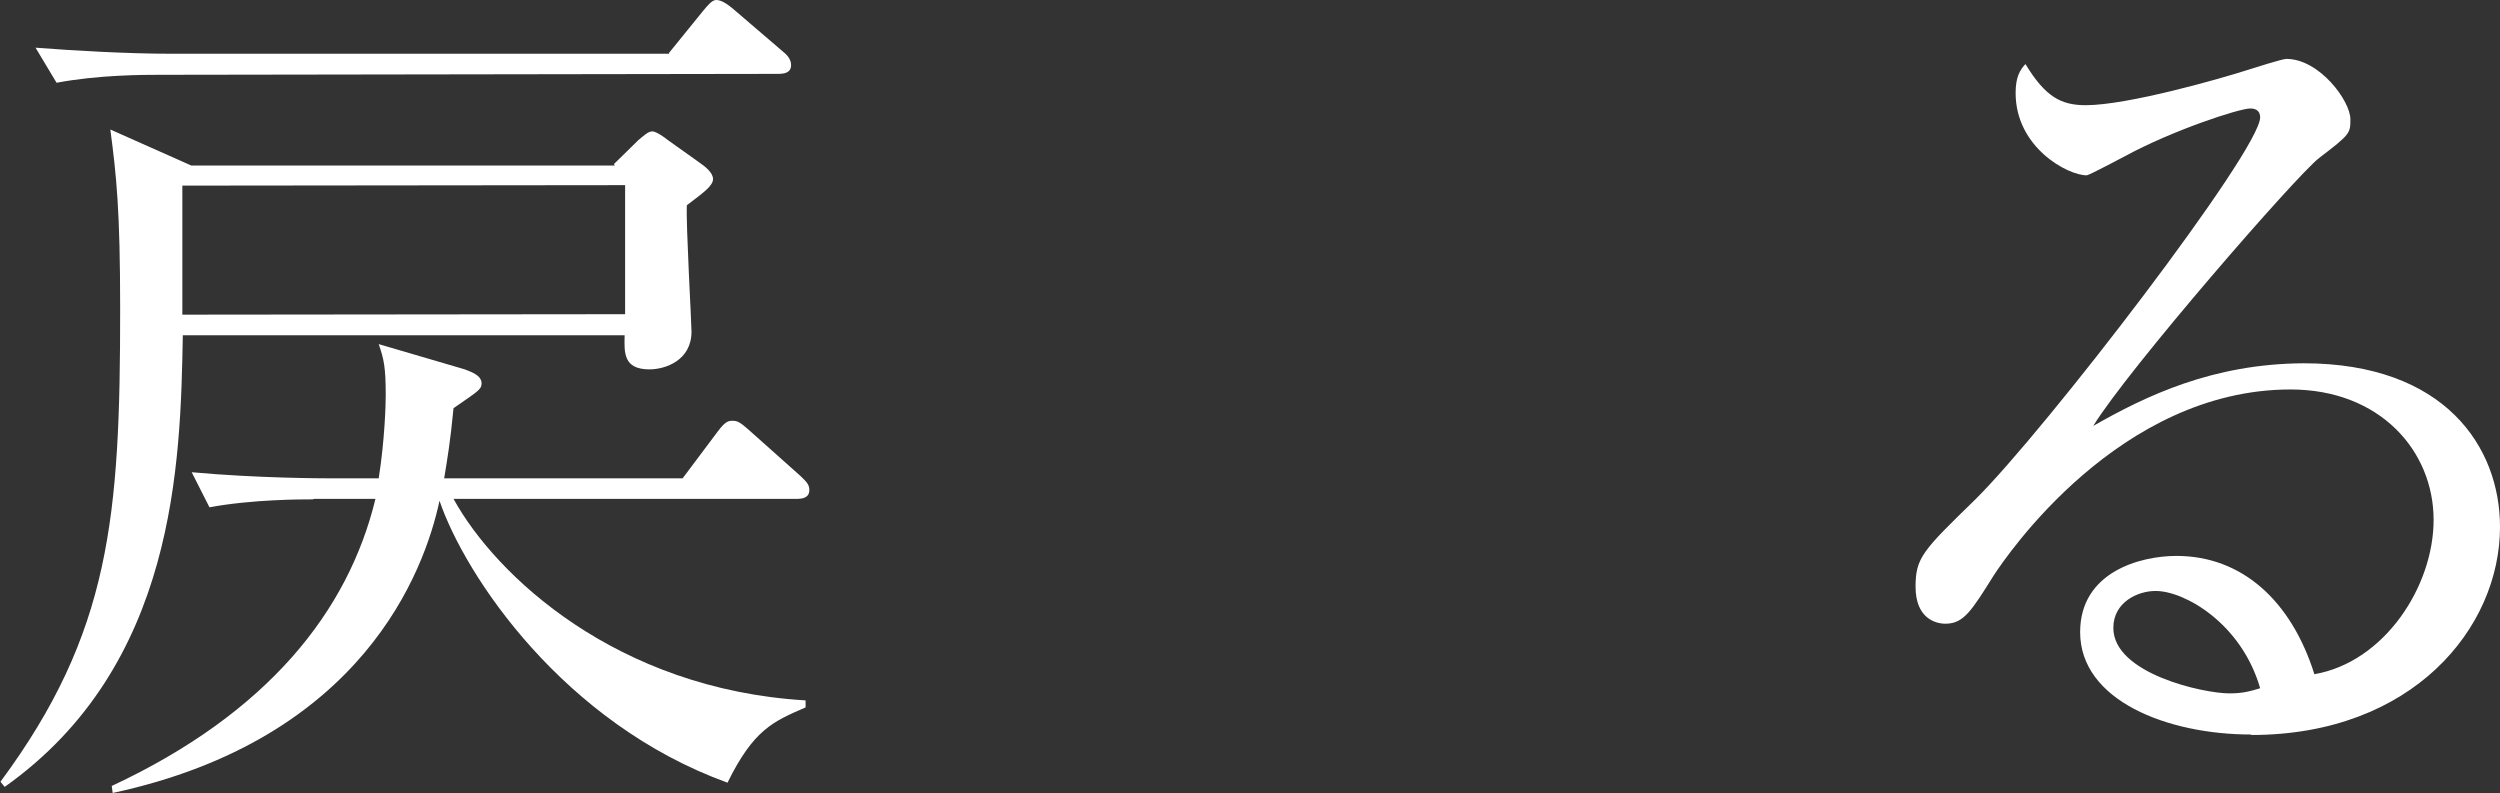
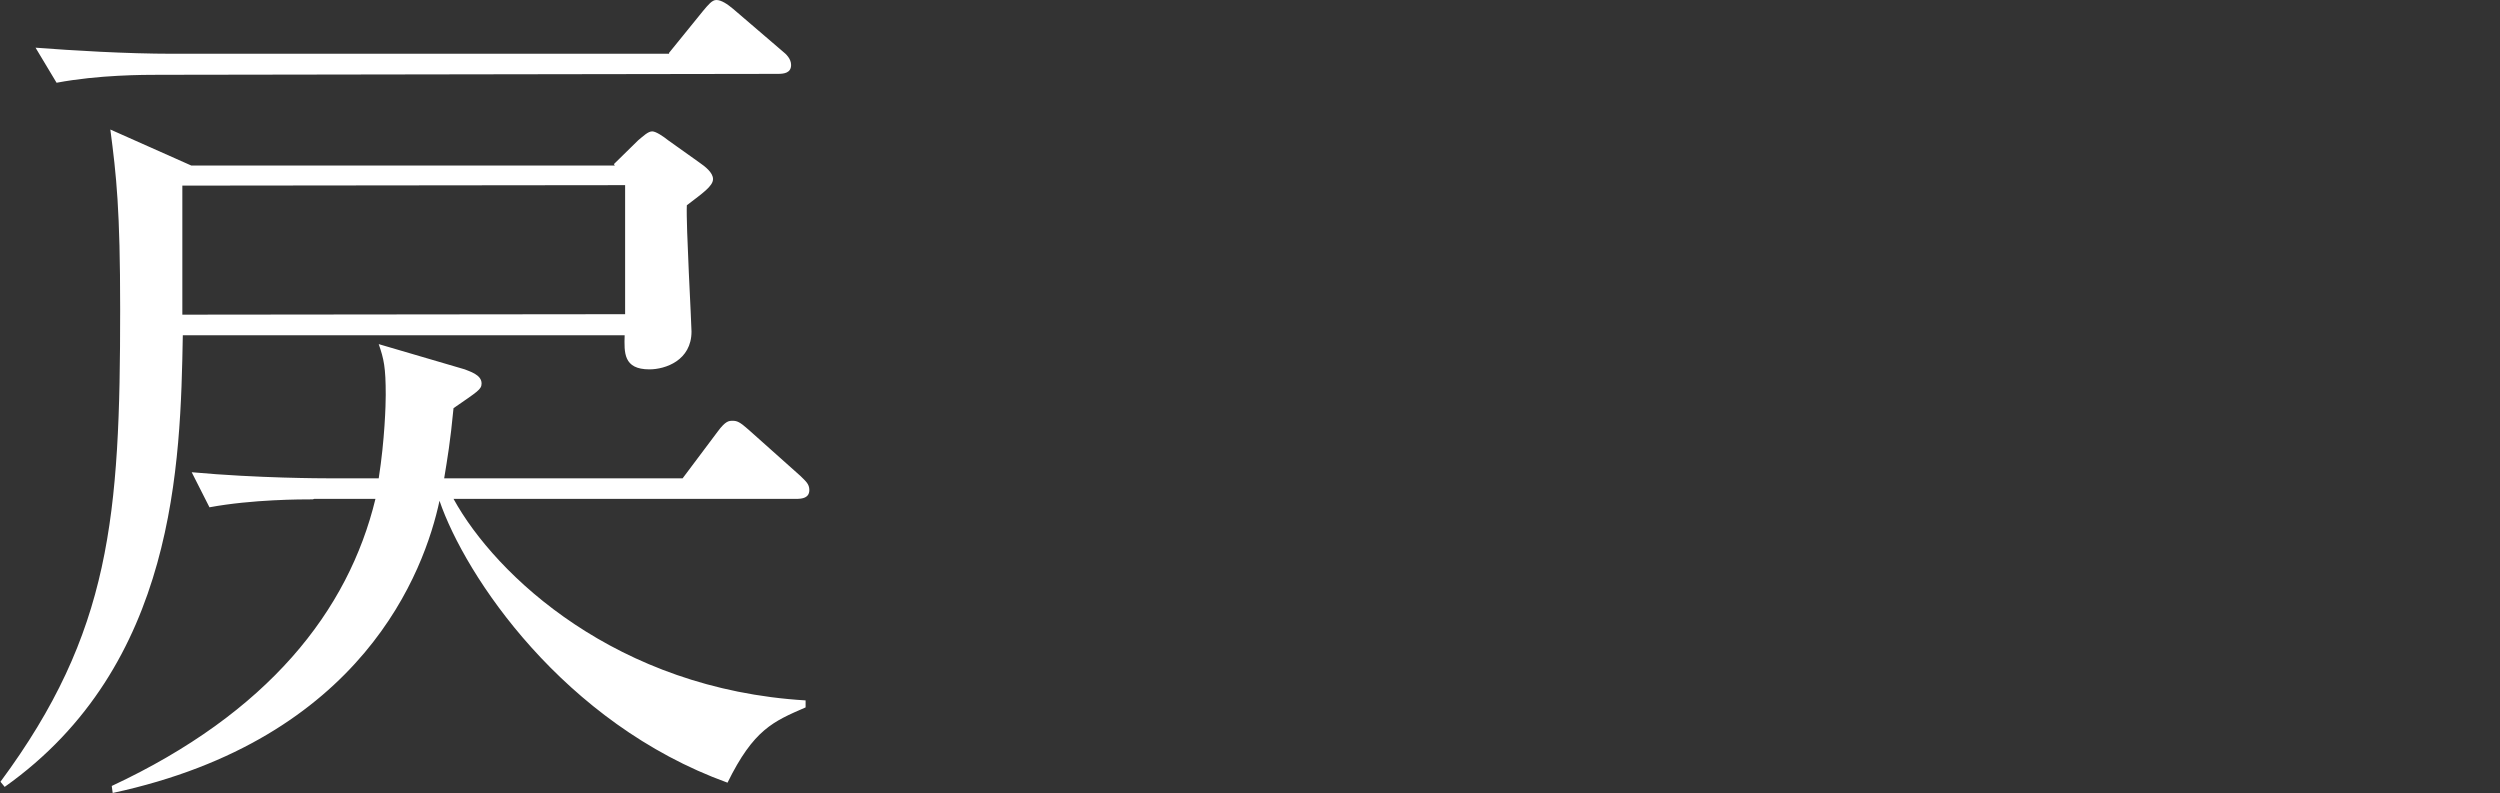
<svg xmlns="http://www.w3.org/2000/svg" id="_レイヤー_2" data-name="レイヤー 2" viewBox="0 0 53.47 16.97">
  <rect x="0" y="0" width="53.47" height="16.97" fill="#333333" stroke="none" />
  <defs>
    <style>
      .cls-1 {
        fill: #fff;
      }
    </style>
  </defs>
  <g id="_レイヤー_1-2" data-name="レイヤー 1">
-     <path class="cls-1" d="M13.13,3.51l.52-.51c.11-.09.21-.19.3-.19.08,0,.24.11.34.19l.66.47c.13.09.3.22.3.36,0,.15-.22.3-.56.56-.02.41.1,2.53.1,2.7,0,.62-.56.81-.9.81-.56,0-.54-.36-.53-.73H3.91c-.05,2.73-.14,7.06-3.81,9.66l-.09-.11c2.36-3.19,2.56-5.67,2.56-10.11,0-2.12-.08-2.85-.21-3.84l1.73.77h9.06ZM14.31,1.13l.73-.9c.11-.13.19-.23.28-.23.11,0,.24.09.36.19l1.05.9c.09.07.19.17.19.3,0,.17-.15.19-.28.19l-13.24.02c-.32,0-1.29,0-2.19.17l-.45-.75c.79.06,1.93.13,2.94.13h10.61ZM6.69,10.68c-.24,0-1.29,0-2.21.17l-.38-.75c1.42.13,2.83.13,2.89.13h1.11c.13-.83.15-1.58.15-1.78,0-.6-.04-.77-.15-1.09l1.84.54c.09.04.36.11.36.3,0,.13-.08.17-.6.53-.07.73-.13,1.07-.2,1.5h5.1s.75-1,.75-1c.17-.23.24-.23.32-.23.09,0,.15.02.34.19l1.11.99c.11.11.19.17.19.3,0,.17-.15.19-.28.19h-7.33c.9,1.64,3.49,4.07,7.53,4.31v.15c-.69.3-1.11.47-1.67,1.61-3.51-1.27-5.61-4.42-6.16-6.03-.32,1.5-1.64,5.1-6.99,6.25l-.02-.15c3.34-1.56,5.06-3.74,5.64-6.14h-1.31ZM3.9,3.97v2.76s9.47-.01,9.47-.01v-2.76s-9.47.01-9.47.01Z" />
-     <path class="cls-1" d="M48.15,15.71c-1.8,0-3.66-.73-3.66-2.19,0-1.29,1.29-1.63,2.06-1.63,1.41,0,2.46.97,2.95,2.53,1.5-.26,2.55-1.88,2.55-3.3,0-1.48-1.15-2.79-3.06-2.79-3.66,0-6.07,3.55-6.35,3.98-.47.75-.64,1.03-1.03,1.03-.23,0-.64-.13-.64-.79,0-.62.15-.77,1.27-1.86,1.5-1.48,6.1-7.47,6.1-8.18,0-.11-.06-.19-.21-.19-.24,0-1.67.47-2.68,1.02-.04.02-.77.41-.82.41-.41,0-1.52-.6-1.52-1.76,0-.34.09-.49.21-.62.43.71.77.88,1.29.88.9,0,2.89-.57,3.45-.75.13-.04.75-.24.84-.24.71,0,1.37.9,1.37,1.29,0,.3,0,.32-.67.83-.49.38-4.08,4.51-4.83,5.73,1.12-.64,2.55-1.33,4.5-1.34,3.02,0,4.2,1.79,4.2,3.5,0,2.16-1.87,4.45-5.32,4.45ZM46.1,12.64c-.38,0-.9.24-.9.79,0,.98,1.93,1.4,2.48,1.4.28,0,.43-.04.66-.11-.4-1.39-1.62-2.08-2.23-2.08Z" />
+     <path class="cls-1" d="M13.13,3.51l.52-.51c.11-.09.21-.19.3-.19.08,0,.24.11.34.19l.66.47c.13.09.3.22.3.36,0,.15-.22.3-.56.56-.02.41.1,2.53.1,2.7,0,.62-.56.81-.9.81-.56,0-.54-.36-.53-.73H3.91c-.05,2.73-.14,7.06-3.81,9.66l-.09-.11c2.36-3.19,2.56-5.67,2.56-10.11,0-2.12-.08-2.85-.21-3.84l1.73.77h9.06ZM14.31,1.13l.73-.9c.11-.13.19-.23.28-.23.11,0,.24.09.36.19l1.05.9c.09.07.19.17.19.3,0,.17-.15.19-.28.19l-13.24.02c-.32,0-1.29,0-2.19.17l-.45-.75c.79.06,1.93.13,2.94.13h10.61M6.69,10.68c-.24,0-1.29,0-2.21.17l-.38-.75c1.42.13,2.83.13,2.89.13h1.11c.13-.83.15-1.58.15-1.78,0-.6-.04-.77-.15-1.09l1.84.54c.09.04.36.11.36.3,0,.13-.08.17-.6.53-.07.73-.13,1.07-.2,1.5h5.1s.75-1,.75-1c.17-.23.24-.23.32-.23.09,0,.15.02.34.19l1.11.99c.11.11.19.17.19.3,0,.17-.15.19-.28.19h-7.33c.9,1.64,3.49,4.07,7.53,4.31v.15c-.69.3-1.11.47-1.67,1.61-3.51-1.27-5.61-4.42-6.16-6.03-.32,1.5-1.64,5.1-6.99,6.25l-.02-.15c3.34-1.56,5.06-3.74,5.64-6.14h-1.31ZM3.9,3.97v2.76s9.47-.01,9.47-.01v-2.76s-9.47.01-9.47.01Z" />
  </g>
</svg>